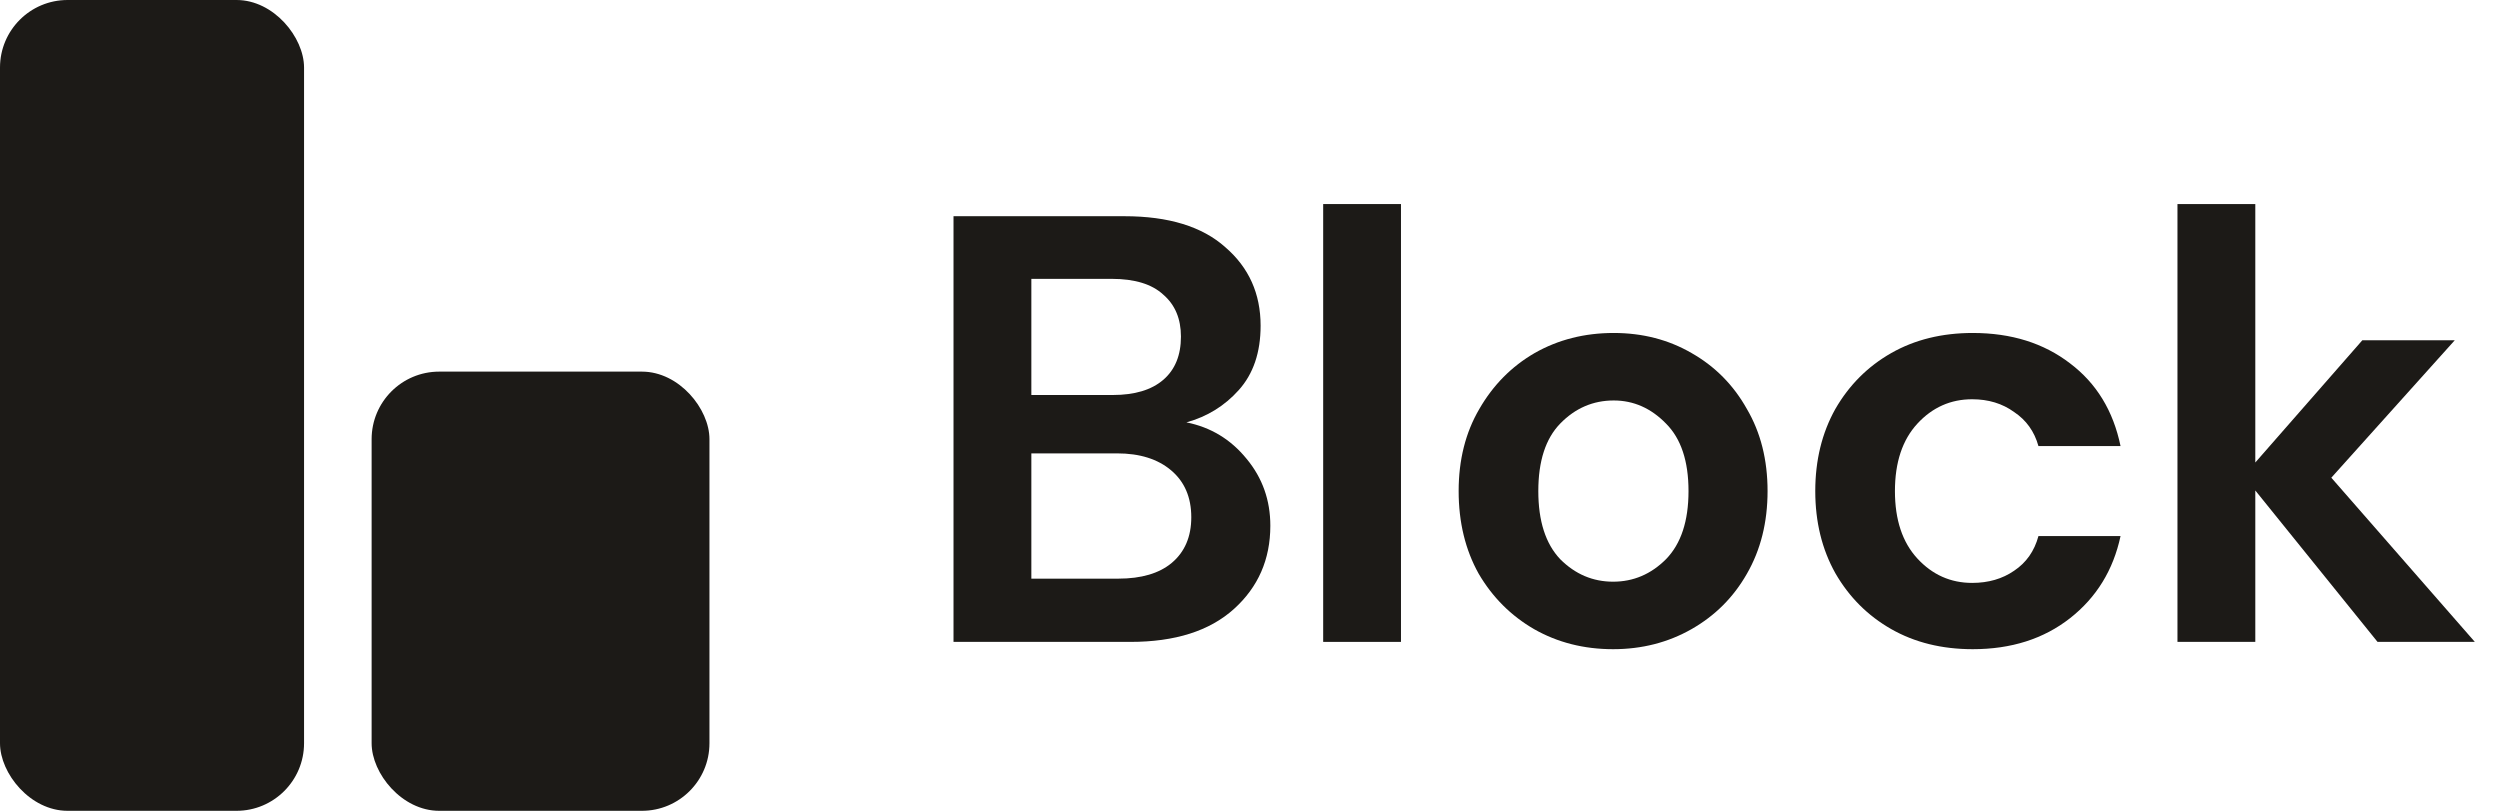
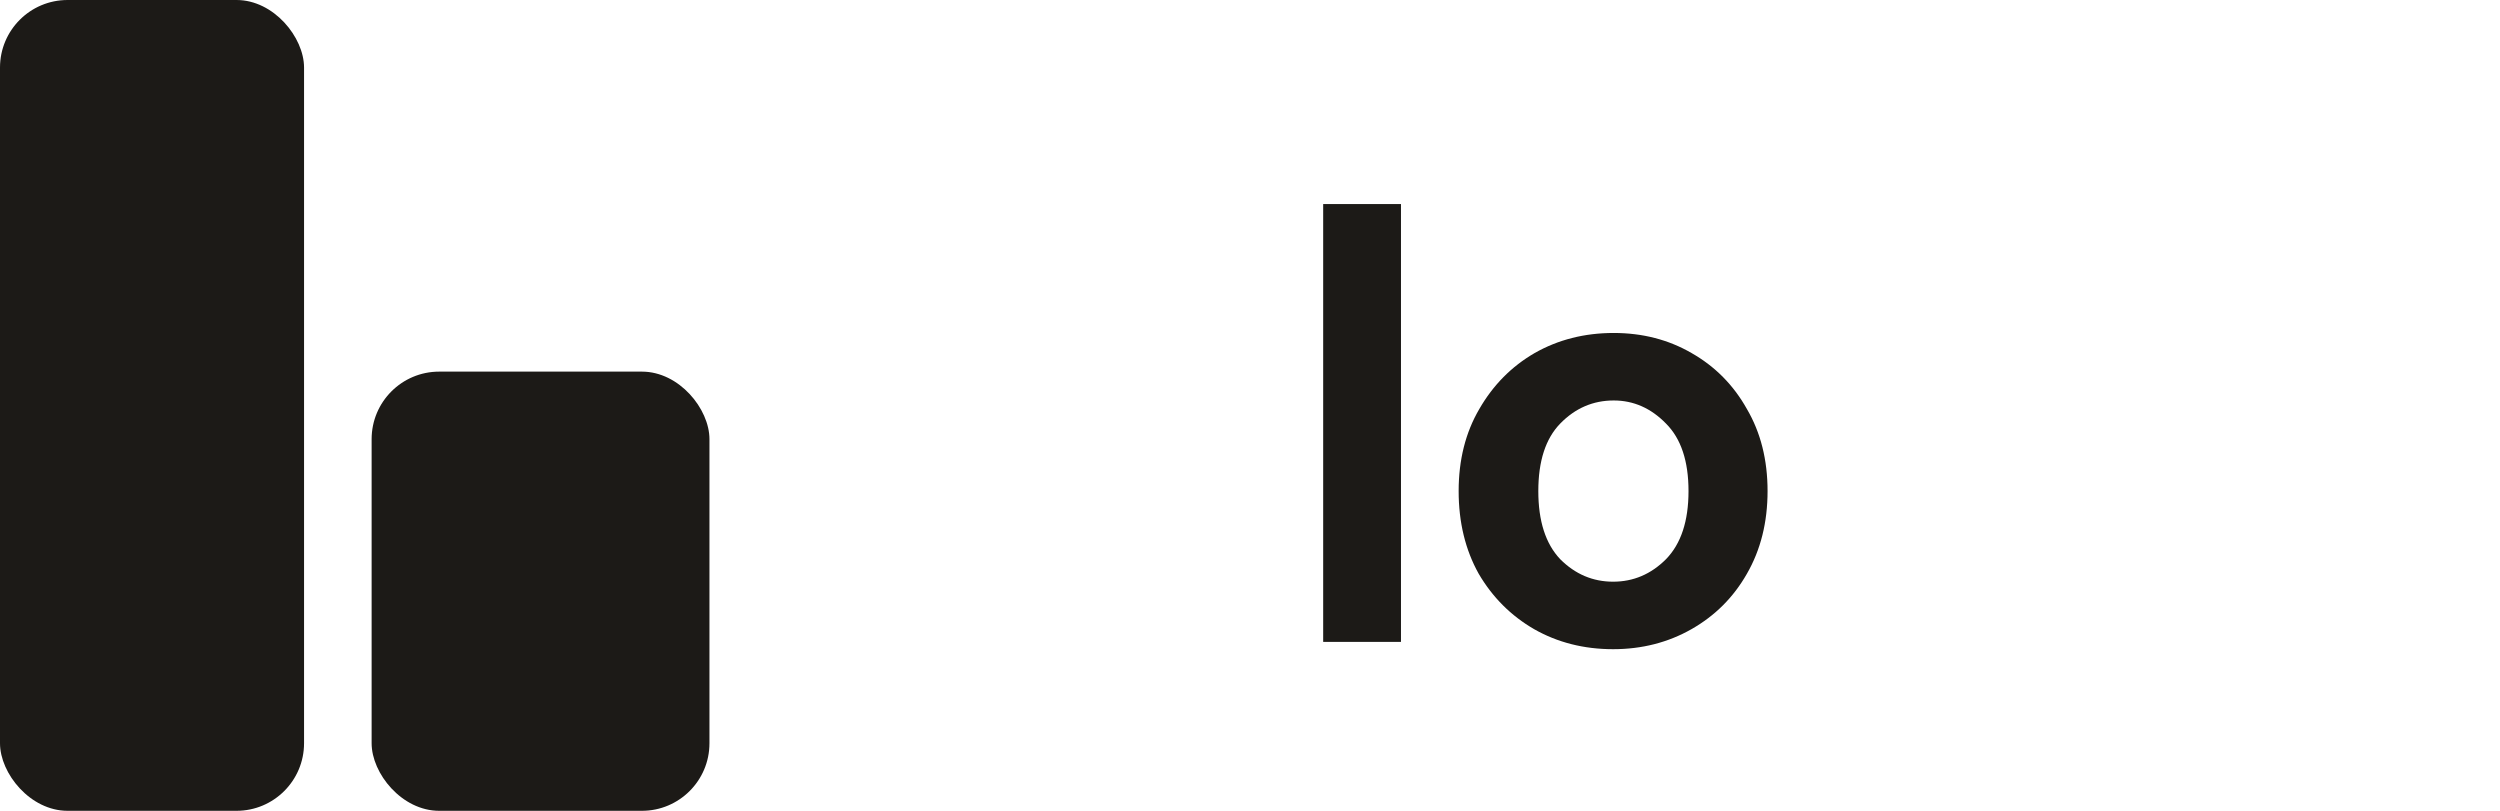
<svg xmlns="http://www.w3.org/2000/svg" width="74" height="24" viewBox="0 0 74 24" fill="none">
-   <path d="M28.224 19V6.4H33.282C34.59 6.4 35.586 6.706 36.27 7.318C36.966 7.918 37.314 8.692 37.314 9.64C37.314 10.432 37.098 11.068 36.666 11.548C36.246 12.016 35.73 12.334 35.118 12.502C35.838 12.646 36.432 13.006 36.9 13.582C37.368 14.146 37.602 14.806 37.602 15.562C37.602 16.558 37.242 17.38 36.522 18.028C35.802 18.676 34.782 19 33.462 19H28.224ZM30.528 11.692H32.94C33.588 11.692 34.086 11.542 34.434 11.242C34.782 10.942 34.956 10.516 34.956 9.964C34.956 9.436 34.782 9.022 34.434 8.722C34.098 8.41 33.588 8.254 32.904 8.254H30.528V11.692ZM30.528 17.128H33.102C33.786 17.128 34.314 16.972 34.686 16.66C35.07 16.336 35.262 15.886 35.262 15.31C35.262 14.722 35.064 14.26 34.668 13.924C34.272 13.588 33.738 13.42 33.066 13.42H30.528V17.128Z" fill="#1C1A17" />
  <path d="M39.166 19V6.04H41.469V19H39.166Z" fill="#1C1A17" />
  <path d="M47.748 19.216C46.884 19.216 46.104 19.018 45.408 18.622C44.724 18.226 44.178 17.68 43.77 16.984C43.374 16.276 43.176 15.46 43.176 14.536C43.176 13.612 43.38 12.802 43.788 12.106C44.196 11.398 44.742 10.846 45.426 10.45C46.122 10.054 46.902 9.856 47.766 9.856C48.618 9.856 49.386 10.054 50.07 10.45C50.766 10.846 51.312 11.398 51.708 12.106C52.116 12.802 52.32 13.612 52.32 14.536C52.32 15.46 52.116 16.276 51.708 16.984C51.312 17.68 50.766 18.226 50.07 18.622C49.374 19.018 48.6 19.216 47.748 19.216ZM47.748 17.218C48.348 17.218 48.87 16.996 49.314 16.552C49.758 16.096 49.98 15.424 49.98 14.536C49.98 13.648 49.758 12.982 49.314 12.538C48.87 12.082 48.354 11.854 47.766 11.854C47.154 11.854 46.626 12.082 46.182 12.538C45.75 12.982 45.534 13.648 45.534 14.536C45.534 15.424 45.75 16.096 46.182 16.552C46.626 16.996 47.148 17.218 47.748 17.218Z" fill="#1C1A17" />
-   <path d="M58.394 19.216C57.482 19.216 56.678 19.018 55.982 18.622C55.286 18.226 54.734 17.674 54.326 16.966C53.93 16.258 53.732 15.448 53.732 14.536C53.732 13.624 53.93 12.814 54.326 12.106C54.734 11.398 55.286 10.846 55.982 10.45C56.678 10.054 57.482 9.856 58.394 9.856C59.534 9.856 60.494 10.156 61.274 10.756C62.054 11.344 62.552 12.16 62.768 13.204H60.338C60.218 12.772 59.978 12.436 59.618 12.196C59.27 11.944 58.856 11.818 58.376 11.818C57.74 11.818 57.2 12.058 56.756 12.538C56.312 13.018 56.09 13.684 56.09 14.536C56.09 15.388 56.312 16.054 56.756 16.534C57.2 17.014 57.74 17.254 58.376 17.254C58.856 17.254 59.27 17.134 59.618 16.894C59.978 16.654 60.218 16.312 60.338 15.868H62.768C62.552 16.876 62.054 17.686 61.274 18.298C60.494 18.91 59.534 19.216 58.394 19.216Z" fill="#1C1A17" />
-   <path d="M64.453 19V6.04H66.757V13.69L69.925 10.072H72.661L69.007 14.14L73.255 19H70.375L66.757 14.518V19H64.453Z" fill="#1C1A17" />
  <rect width="9" height="24" rx="2" fill="#1C1A17" />
  <rect x="11" y="11" width="10" height="13" rx="2" fill="#1C1A17" />
</svg>